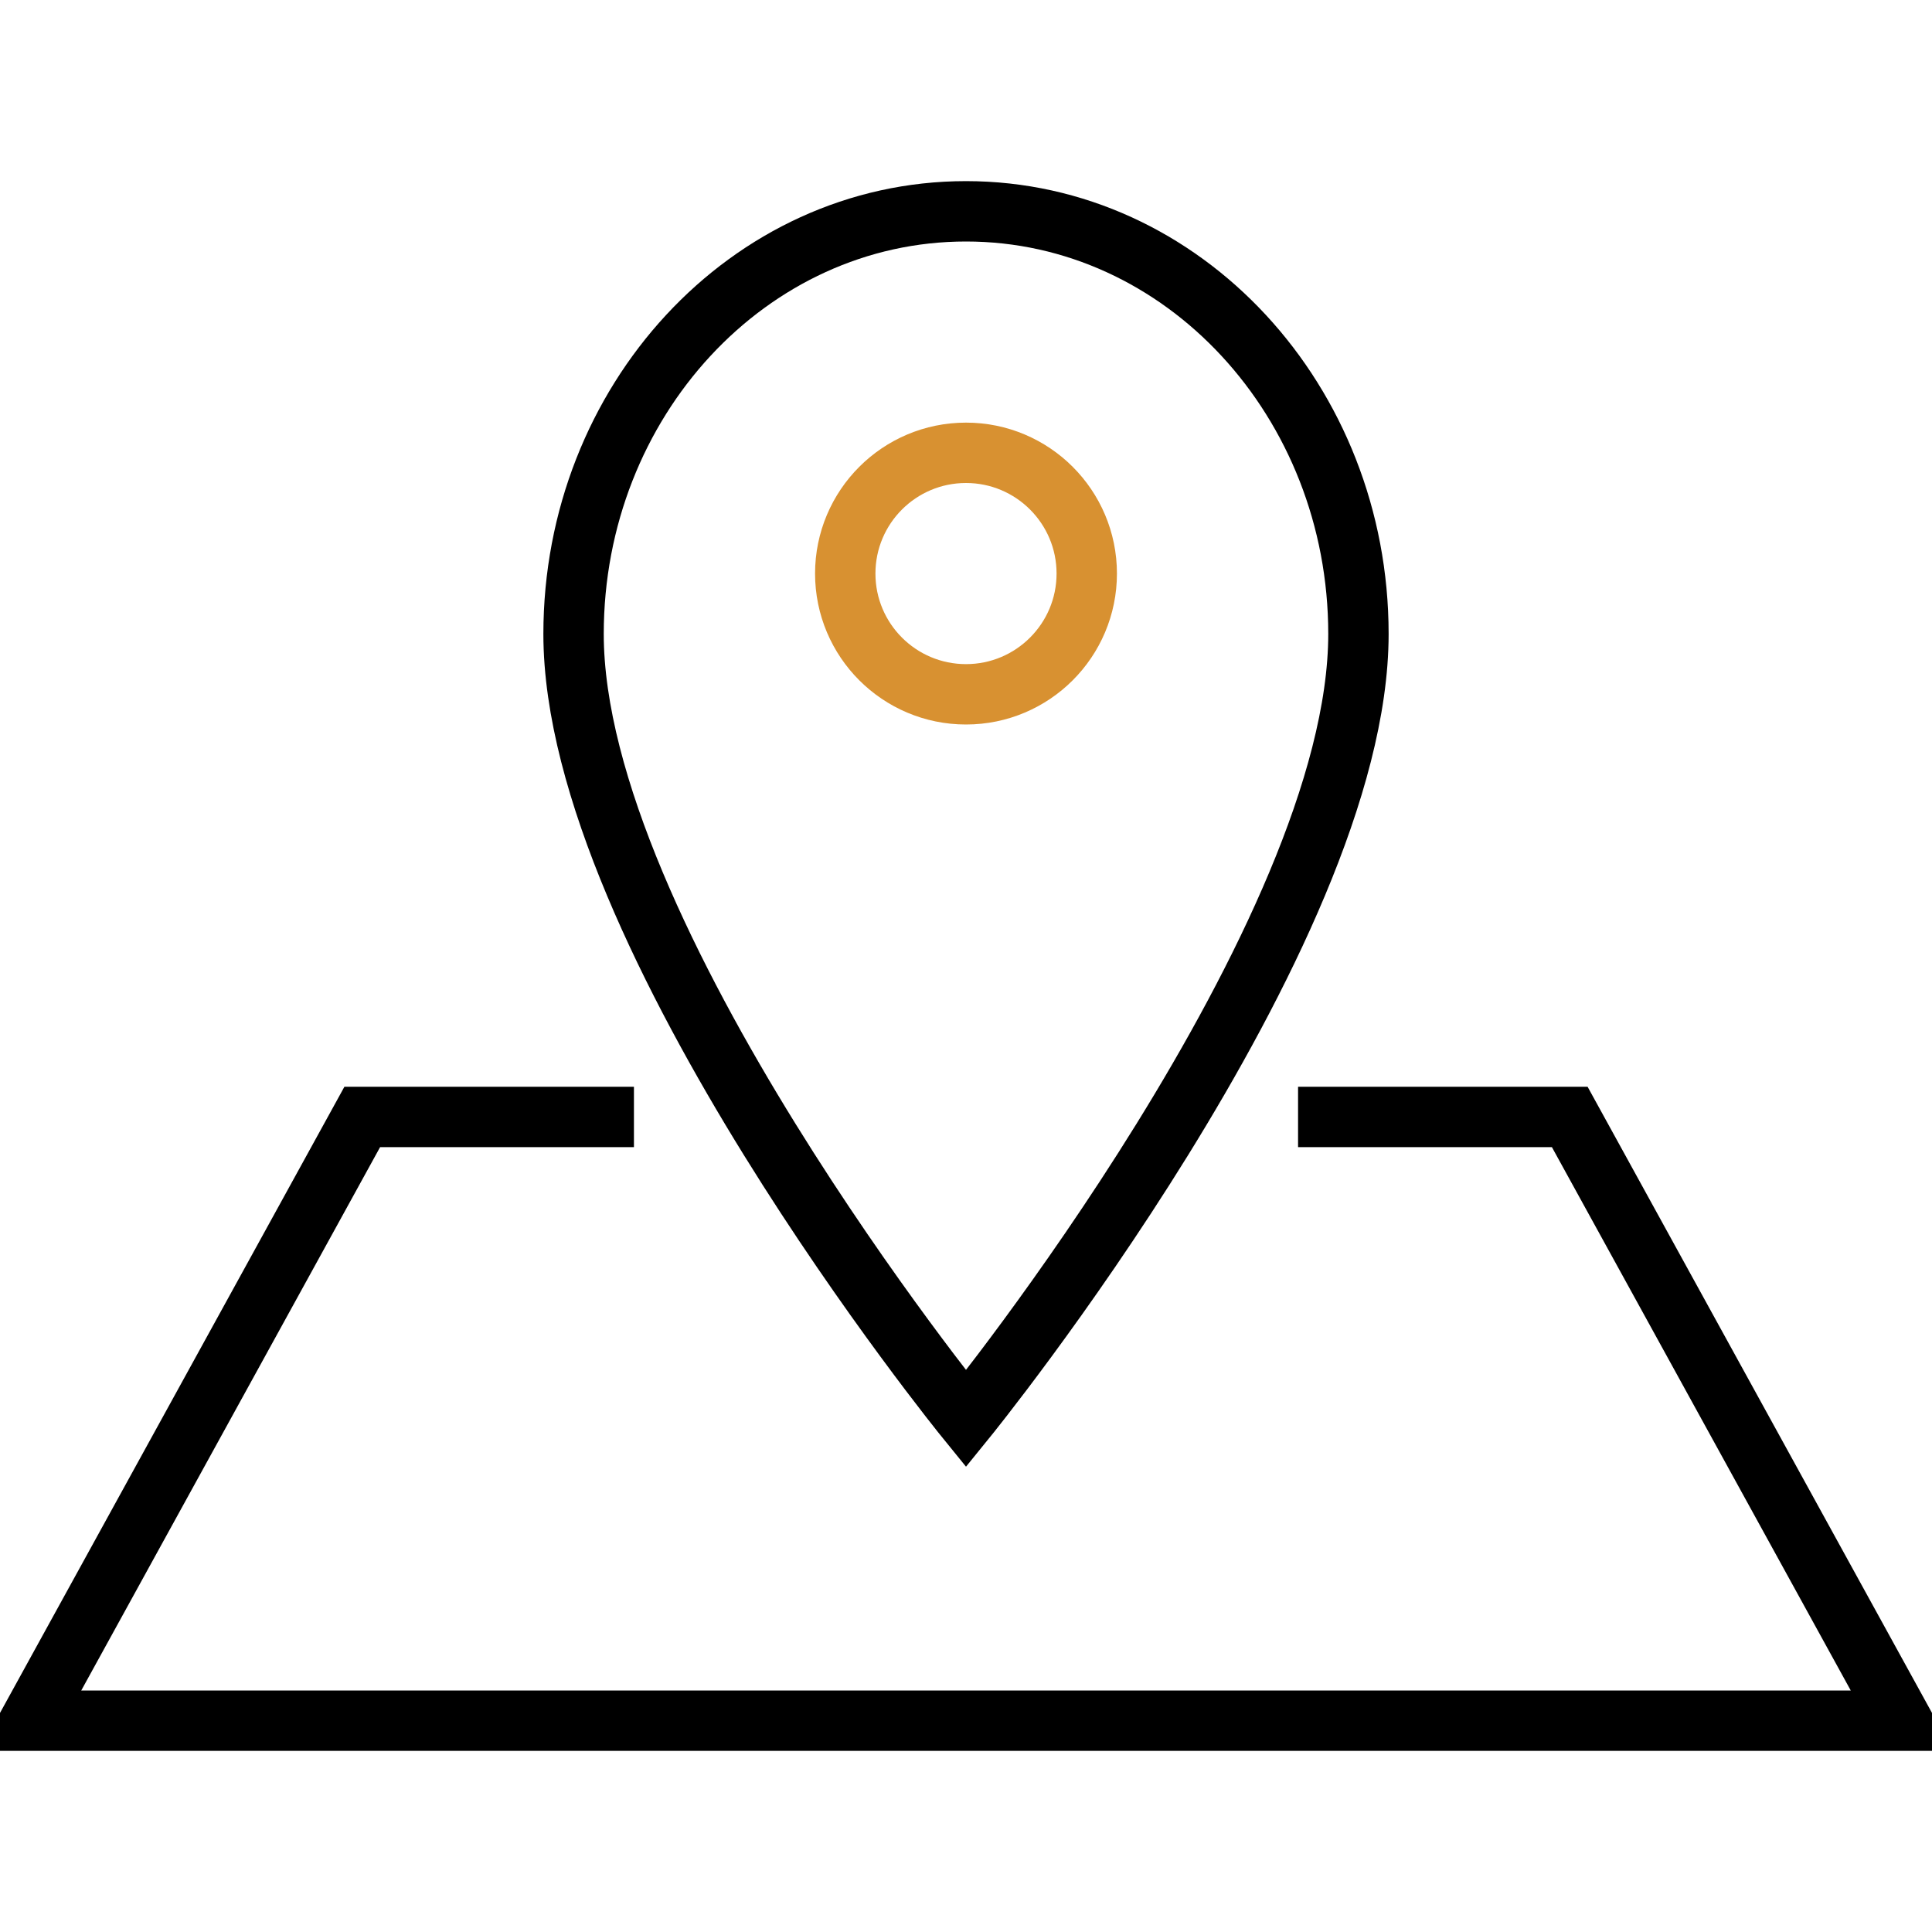
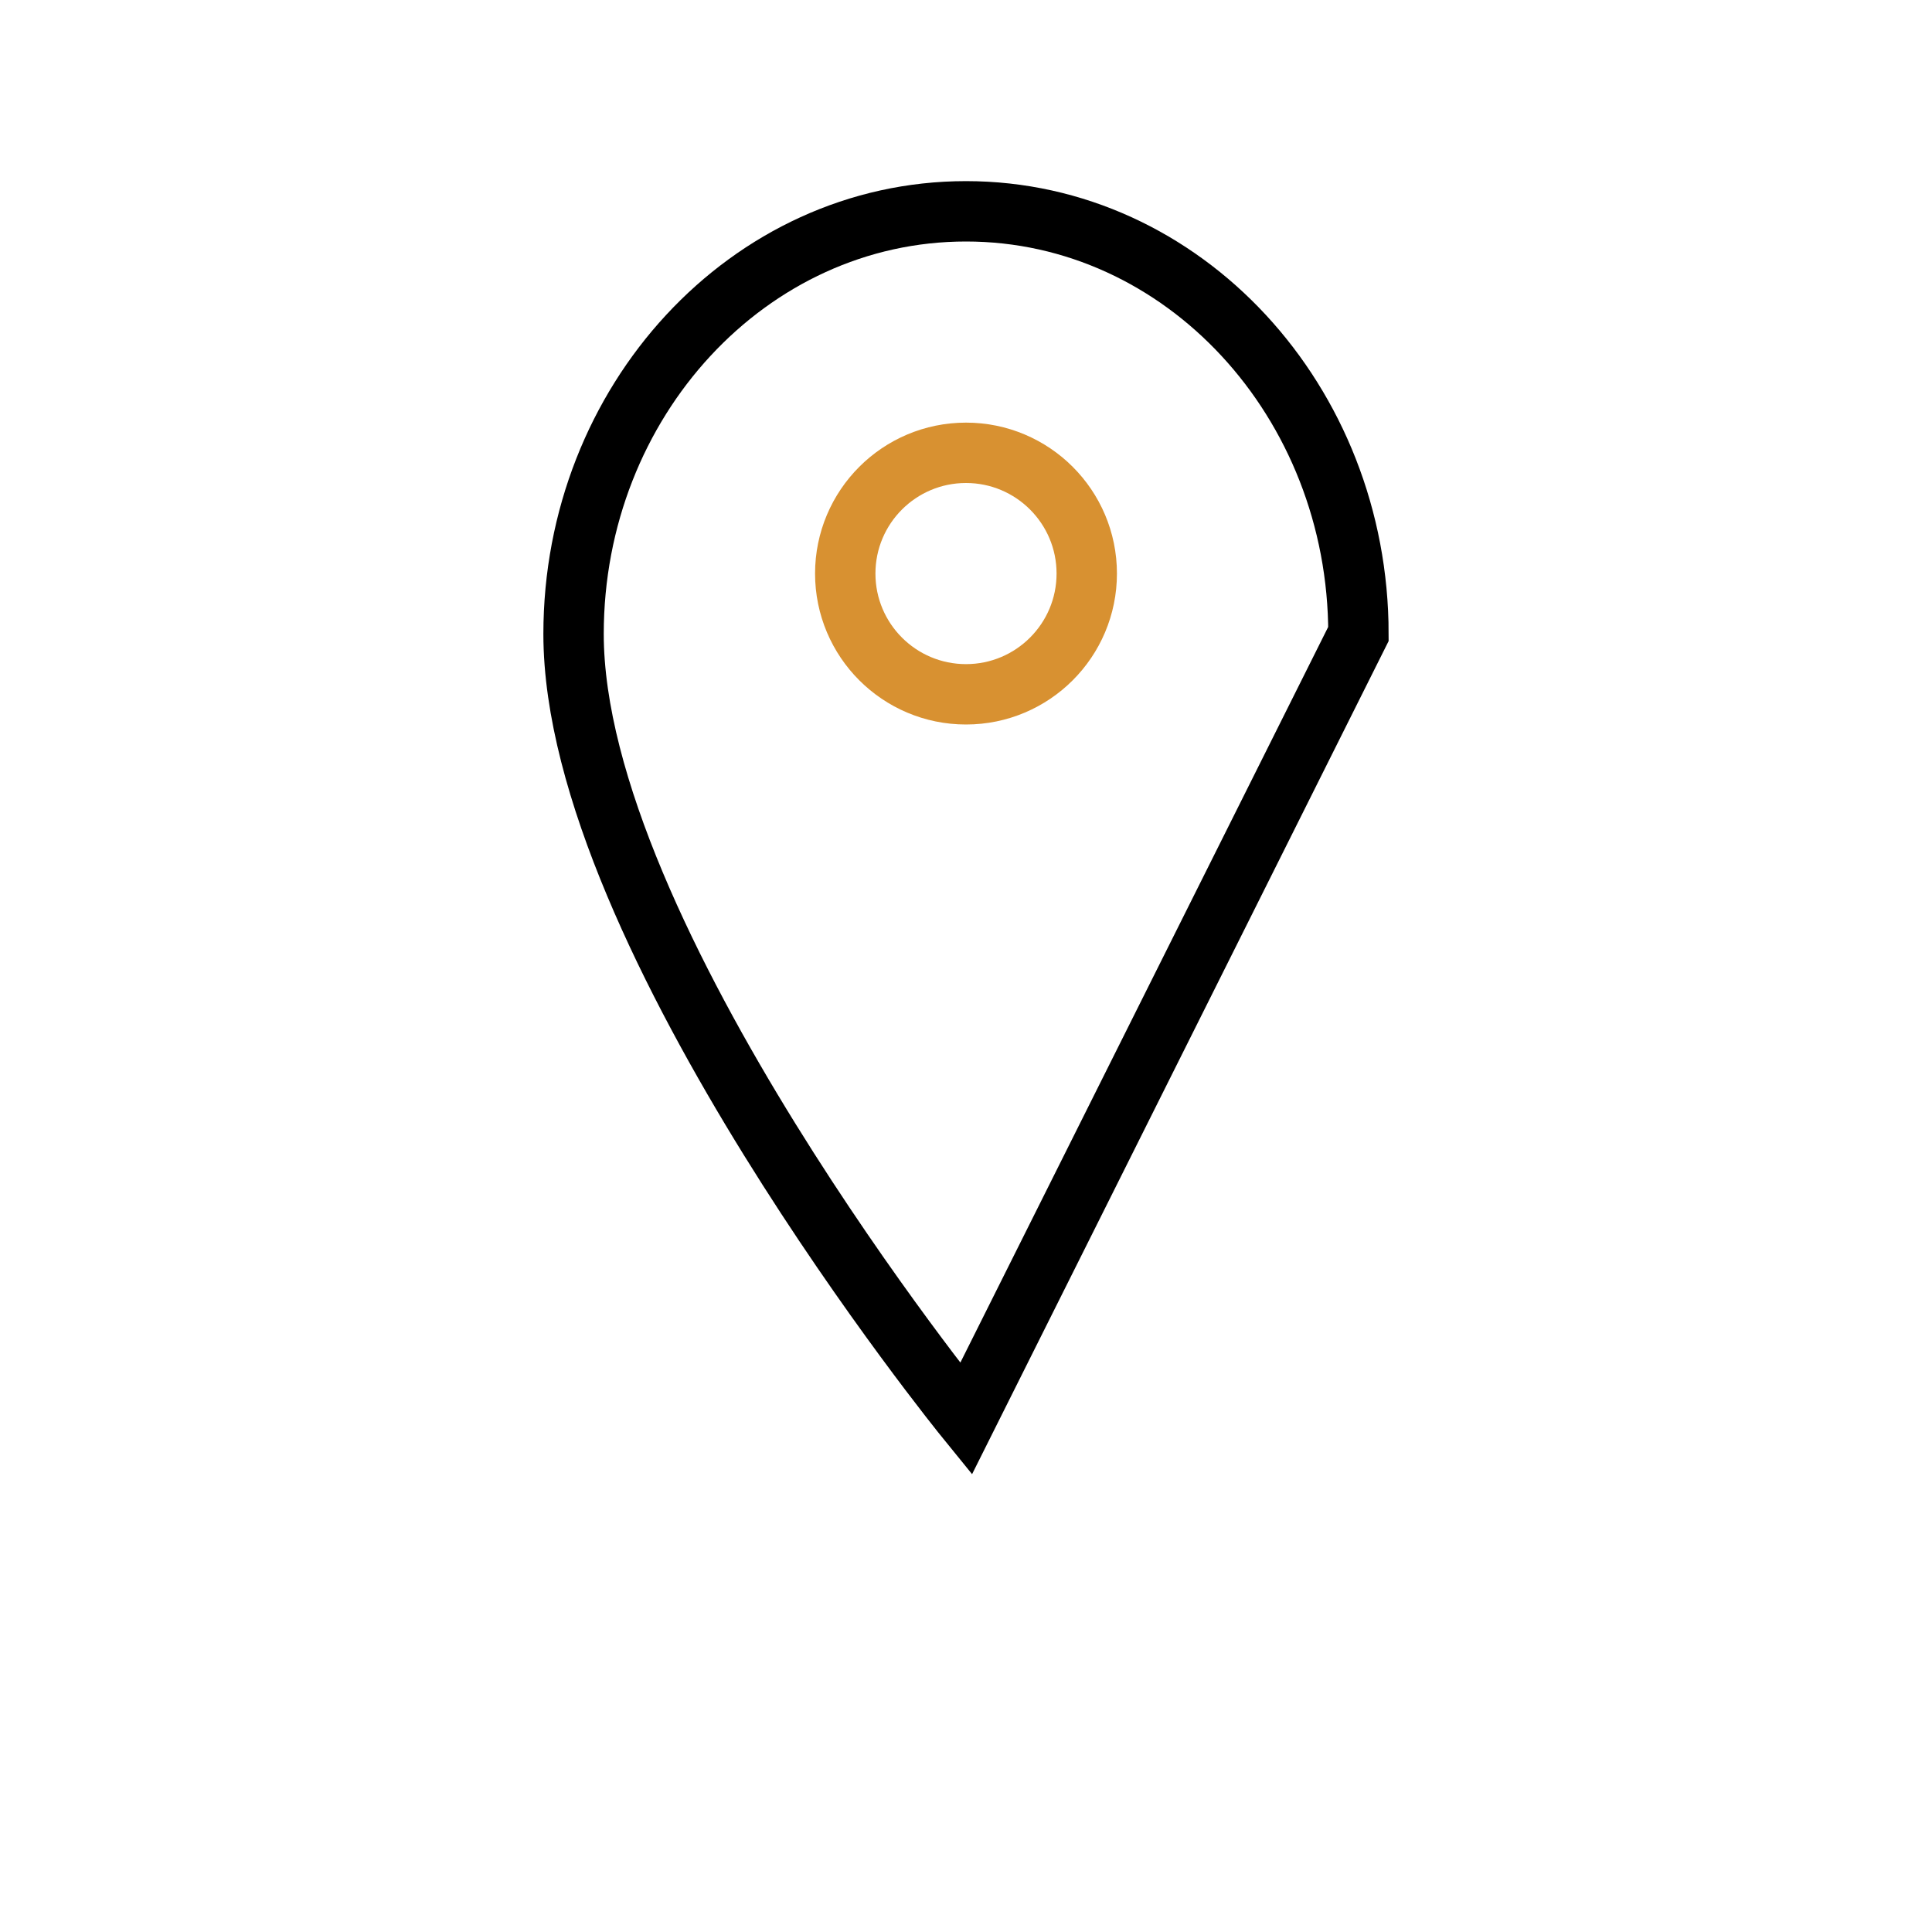
<svg xmlns="http://www.w3.org/2000/svg" id="Layer_1" x="0px" y="0px" viewBox="0 0 64 64" style="enable-background:new 0 0 64 64;" xml:space="preserve">
  <style type="text/css"> .st0{fill:none;stroke:#D89131;stroke-width:2;stroke-miterlimit:10;} .st1{fill:none;stroke:#000000;stroke-width:2;stroke-miterlimit:10;} </style>
  <g>
    <circle class="st0" cx="32" cy="19" r="4" />
-     <path class="st1" d="M45,21c0-7.7-5.8-14-13-14s-13,6.3-13,14c0,10,13,26,13,26S45,31,45,21z" />
+     <path class="st1" d="M45,21c0-7.7-5.8-14-13-14s-13,6.3-13,14c0,10,13,26,13,26z" />
  </g>
-   <polyline class="st1" points="21,37 12,37 1,57 32,57 63,57 52,37 43,37 " />
</svg>